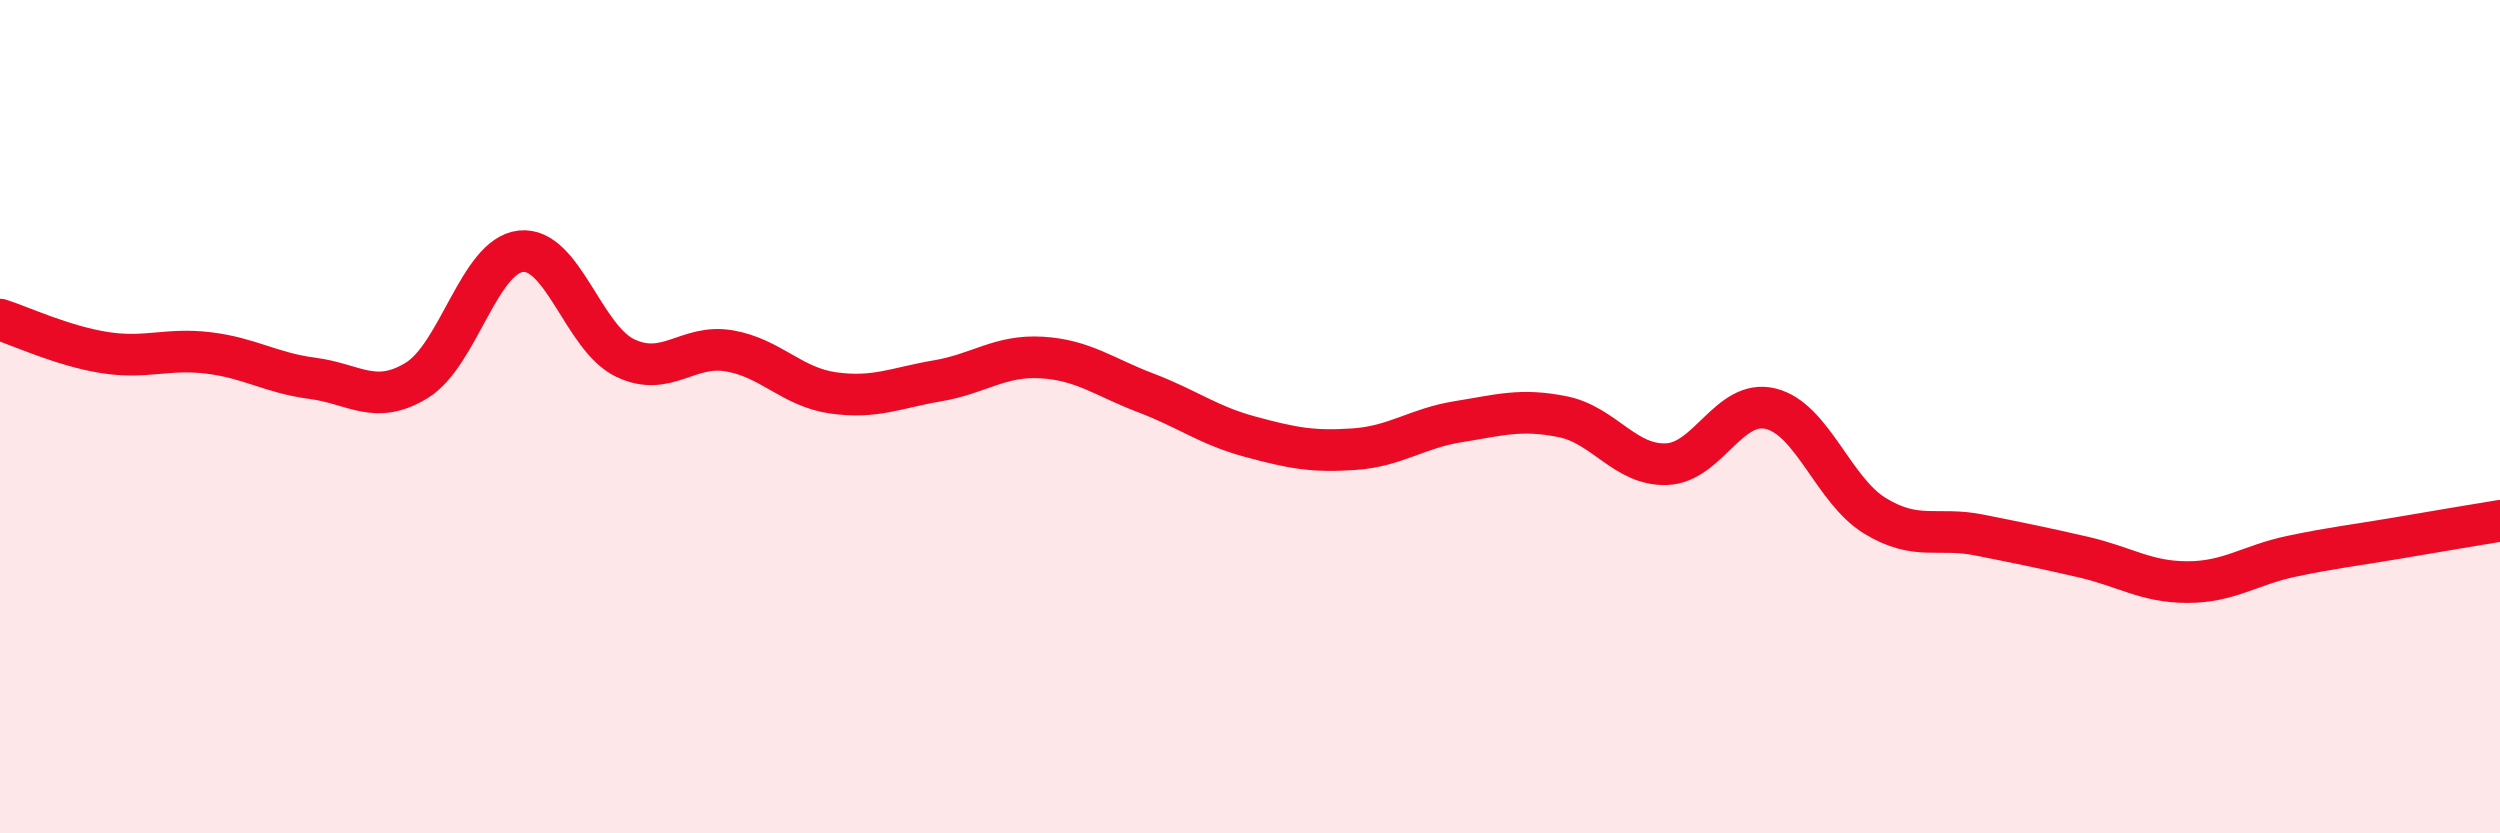
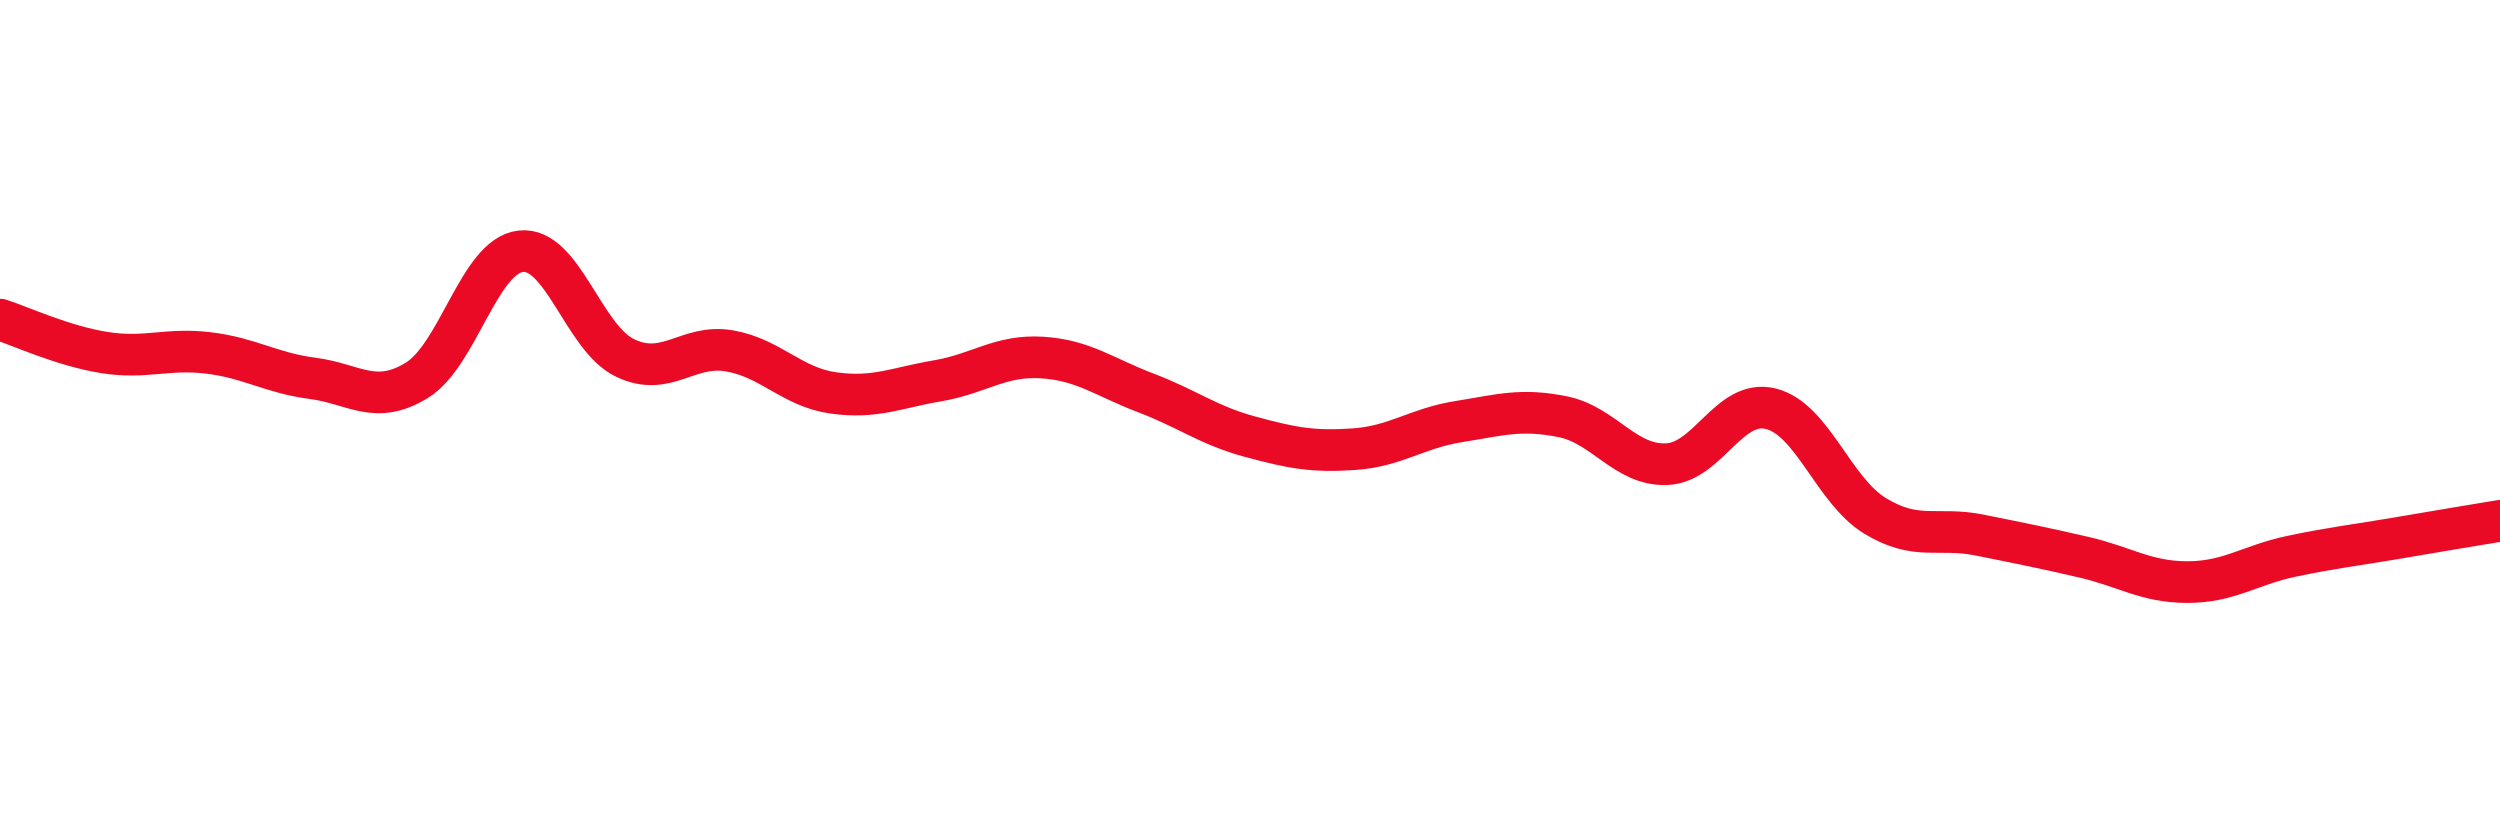
<svg xmlns="http://www.w3.org/2000/svg" width="60" height="20" viewBox="0 0 60 20">
-   <path d="M 0,7.67 C 0.5,7.83 1.5,8.3 2.5,8.46 C 3.5,8.62 4,8.35 5,8.47 C 6,8.59 6.5,8.95 7.5,9.08 C 8.5,9.21 9,9.74 10,9.13 C 11,8.52 11.5,6.14 12.5,6.03 C 13.5,5.92 14,8.11 15,8.59 C 16,9.07 16.5,8.25 17.5,8.42 C 18.5,8.59 19,9.29 20,9.43 C 21,9.57 21.5,9.31 22.5,9.14 C 23.5,8.97 24,8.52 25,8.58 C 26,8.64 26.5,9.05 27.5,9.43 C 28.5,9.81 29,10.21 30,10.48 C 31,10.75 31.5,10.85 32.5,10.78 C 33.5,10.71 34,10.28 35,10.12 C 36,9.96 36.5,9.8 37.5,10 C 38.5,10.2 39,11.18 40,11.14 C 41,11.1 41.5,9.56 42.5,9.81 C 43.5,10.06 44,11.77 45,12.38 C 46,12.99 46.5,12.64 47.5,12.84 C 48.5,13.04 49,13.14 50,13.37 C 51,13.6 51.5,13.97 52.5,13.97 C 53.5,13.97 54,13.56 55,13.35 C 56,13.14 56.5,13.09 57.5,12.92 C 58.5,12.75 59.5,12.58 60,12.5L60 20L0 20Z" fill="#EB0A25" opacity="0.1" stroke-linecap="round" stroke-linejoin="round" />
  <path d="M 0,7.67 C 0.5,7.83 1.5,8.3 2.5,8.46 C 3.5,8.62 4,8.35 5,8.47 C 6,8.59 6.5,8.95 7.5,9.08 C 8.5,9.21 9,9.74 10,9.13 C 11,8.52 11.5,6.14 12.5,6.03 C 13.5,5.92 14,8.11 15,8.59 C 16,9.07 16.5,8.25 17.5,8.42 C 18.5,8.59 19,9.29 20,9.43 C 21,9.57 21.5,9.31 22.5,9.14 C 23.5,8.97 24,8.52 25,8.58 C 26,8.64 26.5,9.05 27.5,9.43 C 28.5,9.81 29,10.21 30,10.48 C 31,10.75 31.5,10.85 32.5,10.78 C 33.5,10.71 34,10.28 35,10.12 C 36,9.96 36.5,9.8 37.5,10 C 38.5,10.2 39,11.18 40,11.14 C 41,11.1 41.5,9.56 42.5,9.81 C 43.5,10.06 44,11.77 45,12.38 C 46,12.99 46.5,12.64 47.5,12.84 C 48.5,13.04 49,13.14 50,13.37 C 51,13.6 51.5,13.97 52.5,13.97 C 53.5,13.97 54,13.56 55,13.35 C 56,13.14 56.5,13.09 57.5,12.92 C 58.5,12.75 59.5,12.58 60,12.5" stroke="#EB0A25" stroke-width="1" fill="none" stroke-linecap="round" stroke-linejoin="round" />
</svg>